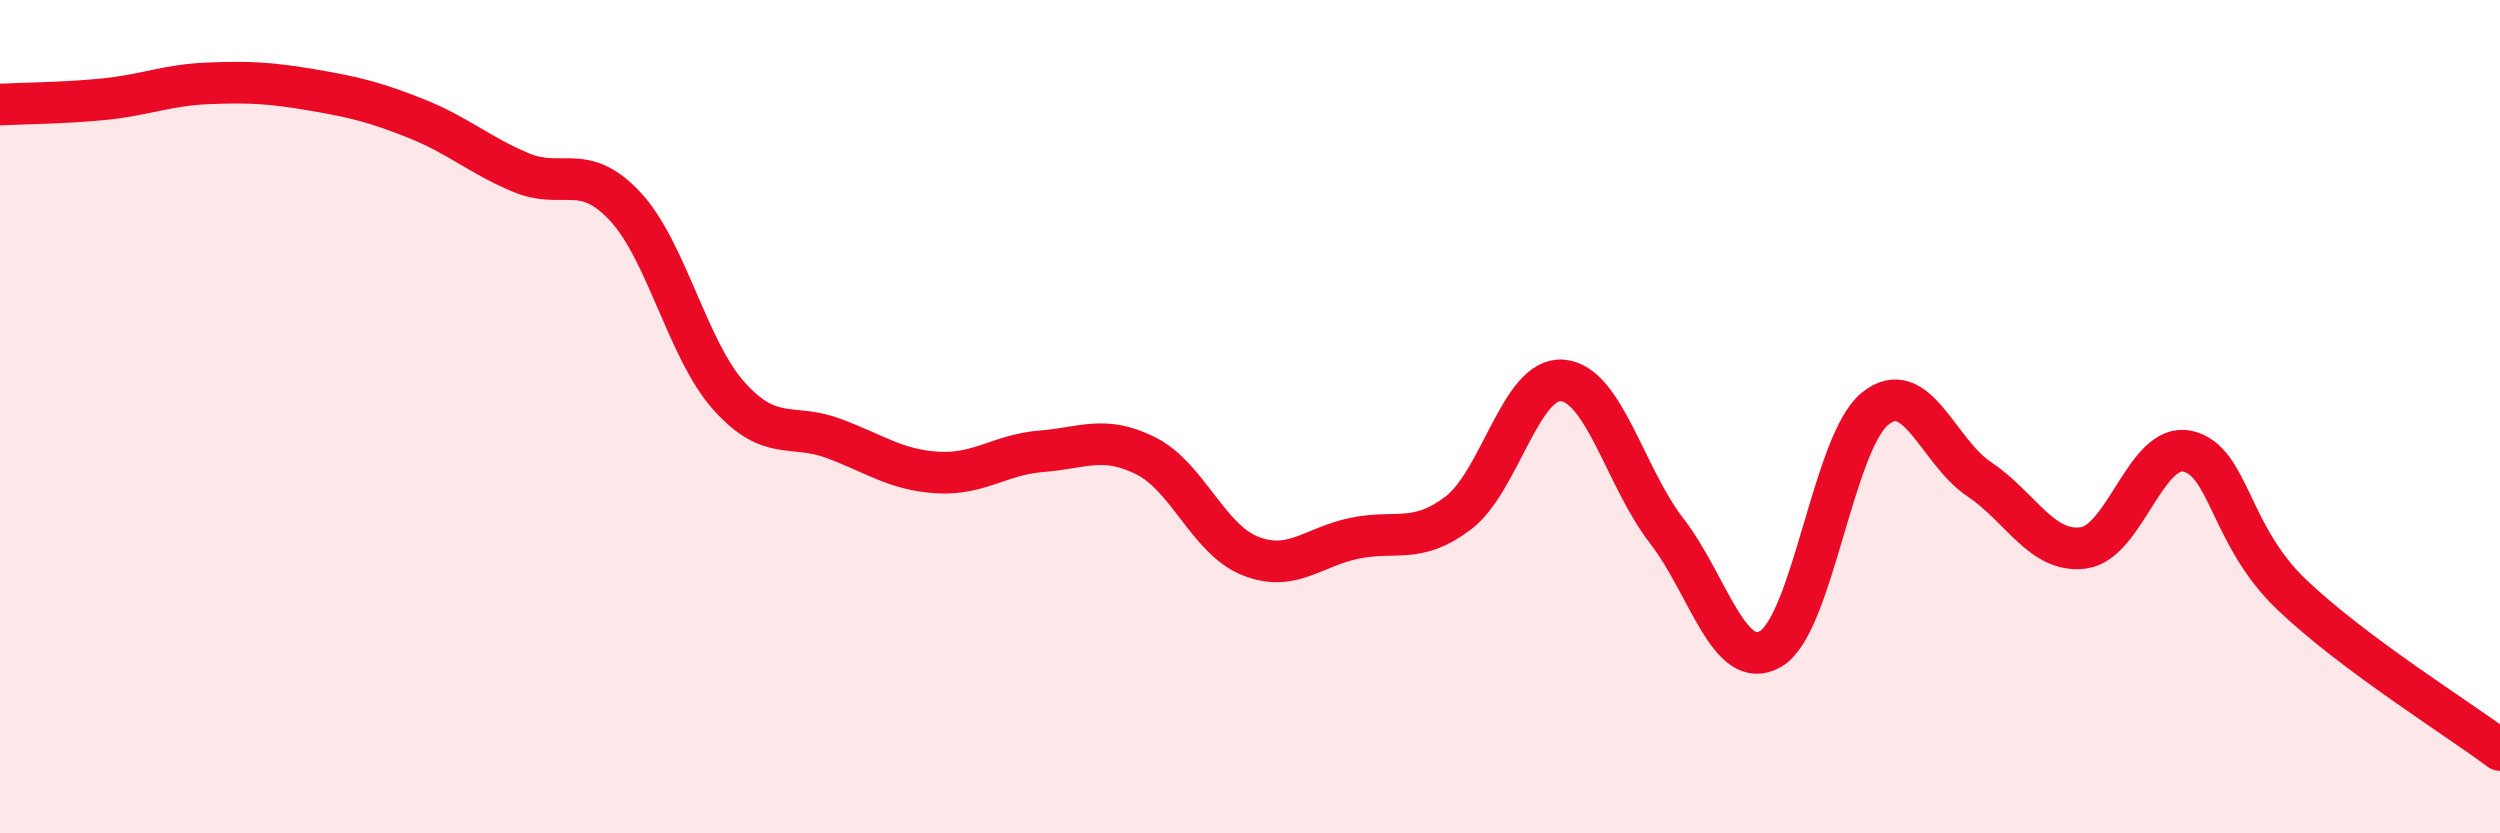
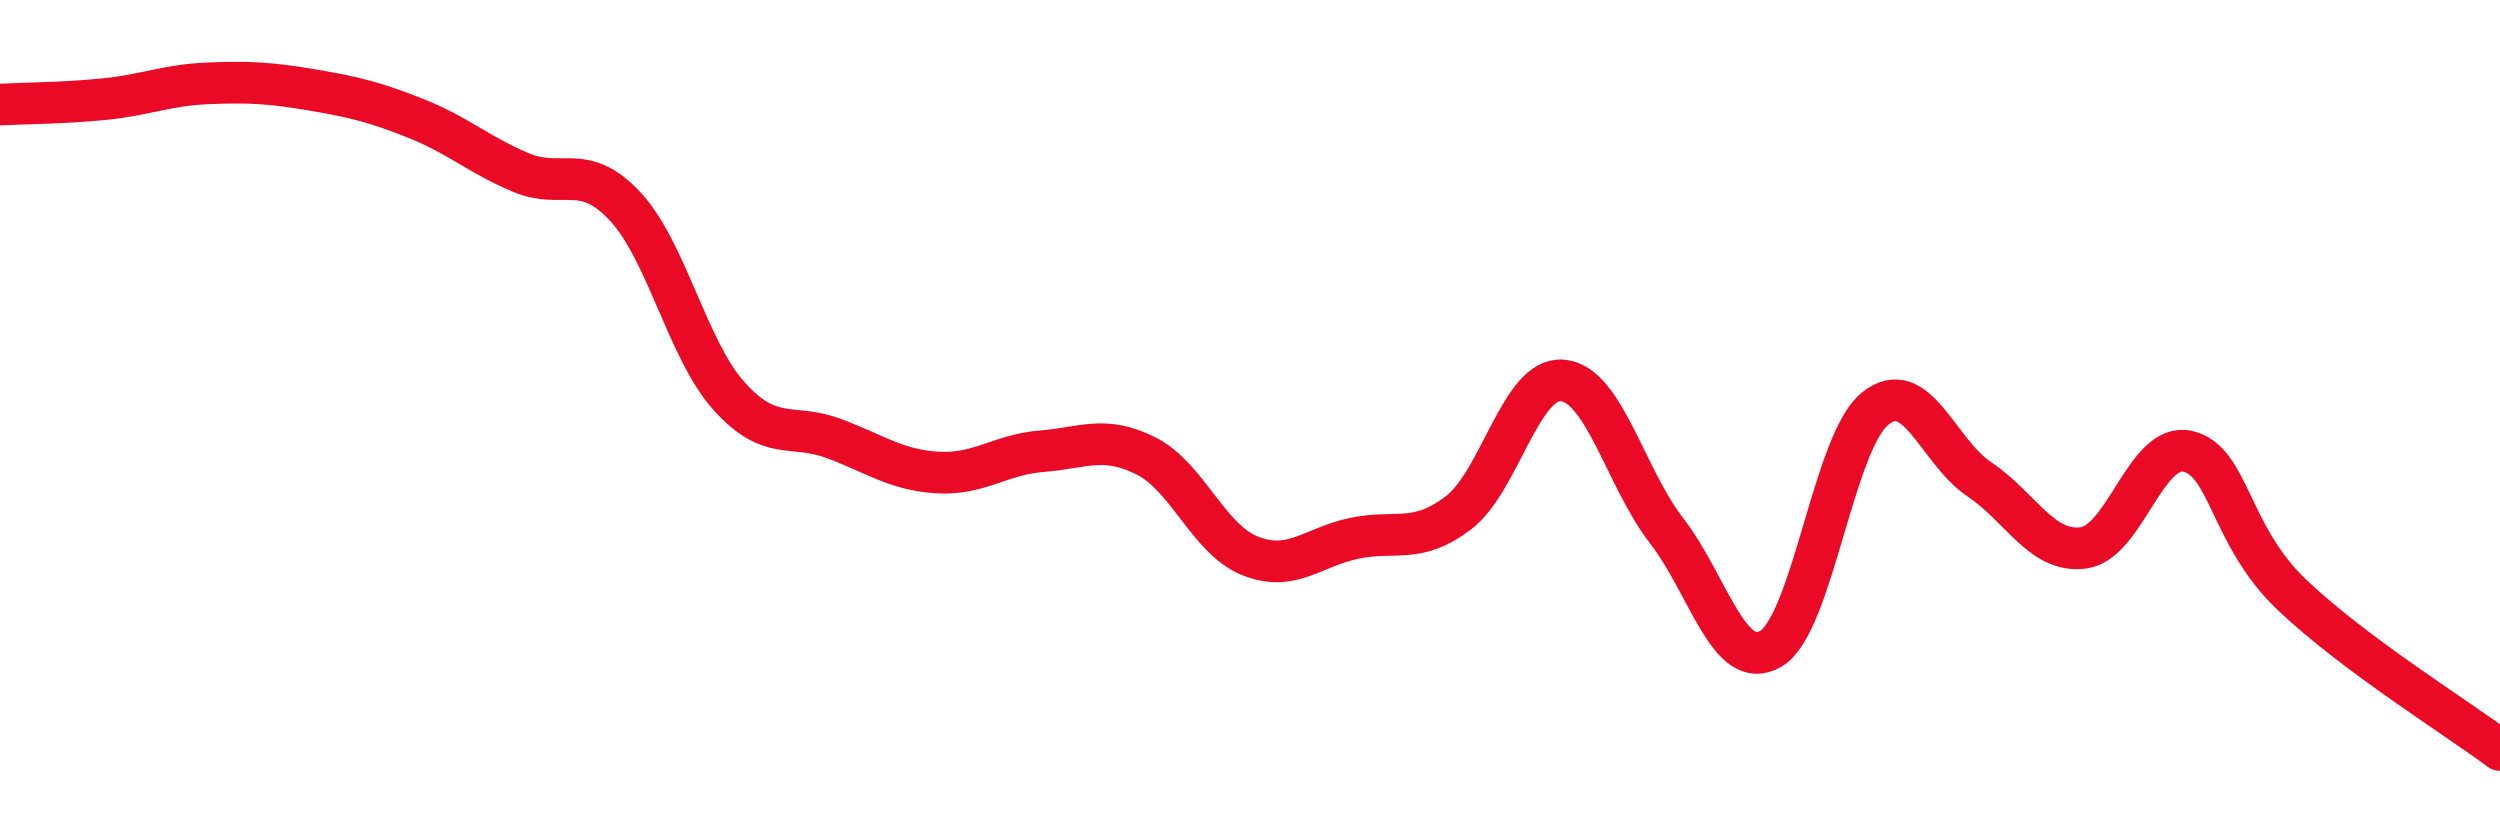
<svg xmlns="http://www.w3.org/2000/svg" width="60" height="20" viewBox="0 0 60 20">
-   <path d="M 0,2.51 C 0.5,2.48 1.5,2.48 2.5,2.38 C 3.5,2.28 4,2.04 5,2 C 6,1.96 6.5,1.99 7.5,2.16 C 8.5,2.33 9,2.45 10,2.85 C 11,3.25 11.5,3.72 12.5,4.14 C 13.5,4.56 14,3.88 15,4.95 C 16,6.02 16.5,8.4 17.5,9.51 C 18.5,10.62 19,10.15 20,10.52 C 21,10.89 21.5,11.28 22.5,11.34 C 23.5,11.4 24,10.91 25,10.83 C 26,10.75 26.5,10.44 27.5,10.94 C 28.5,11.44 29,12.94 30,13.34 C 31,13.74 31.5,13.13 32.5,12.92 C 33.5,12.71 34,13.07 35,12.31 C 36,11.55 36.5,9.04 37.5,9.13 C 38.5,9.22 39,11.45 40,12.74 C 41,14.03 41.5,16.16 42.5,15.57 C 43.5,14.98 44,10.62 45,9.81 C 46,9 46.5,10.83 47.5,11.5 C 48.5,12.17 49,13.28 50,13.15 C 51,13.02 51.5,10.61 52.5,10.83 C 53.5,11.05 53.5,12.84 55,14.27 C 56.5,15.7 59,17.25 60,18L60 20L0 20Z" fill="#EB0A25" opacity="0.1" stroke-linecap="round" stroke-linejoin="round" />
  <path d="M 0,2.51 C 0.5,2.48 1.5,2.48 2.5,2.38 C 3.5,2.28 4,2.04 5,2 C 6,1.96 6.5,1.99 7.5,2.16 C 8.5,2.33 9,2.45 10,2.85 C 11,3.25 11.5,3.72 12.5,4.14 C 13.5,4.56 14,3.88 15,4.95 C 16,6.02 16.5,8.4 17.5,9.51 C 18.5,10.62 19,10.15 20,10.52 C 21,10.89 21.5,11.28 22.5,11.34 C 23.5,11.4 24,10.91 25,10.83 C 26,10.75 26.5,10.44 27.5,10.94 C 28.5,11.44 29,12.94 30,13.34 C 31,13.74 31.5,13.13 32.5,12.92 C 33.5,12.71 34,13.07 35,12.31 C 36,11.55 36.5,9.04 37.5,9.13 C 38.5,9.22 39,11.45 40,12.74 C 41,14.03 41.5,16.16 42.5,15.57 C 43.5,14.98 44,10.62 45,9.81 C 46,9 46.5,10.83 47.5,11.5 C 48.5,12.17 49,13.28 50,13.15 C 51,13.02 51.5,10.61 52.5,10.83 C 53.5,11.05 53.5,12.84 55,14.27 C 56.5,15.7 59,17.25 60,18" stroke="#EB0A25" stroke-width="1" fill="none" stroke-linecap="round" stroke-linejoin="round" />
</svg>